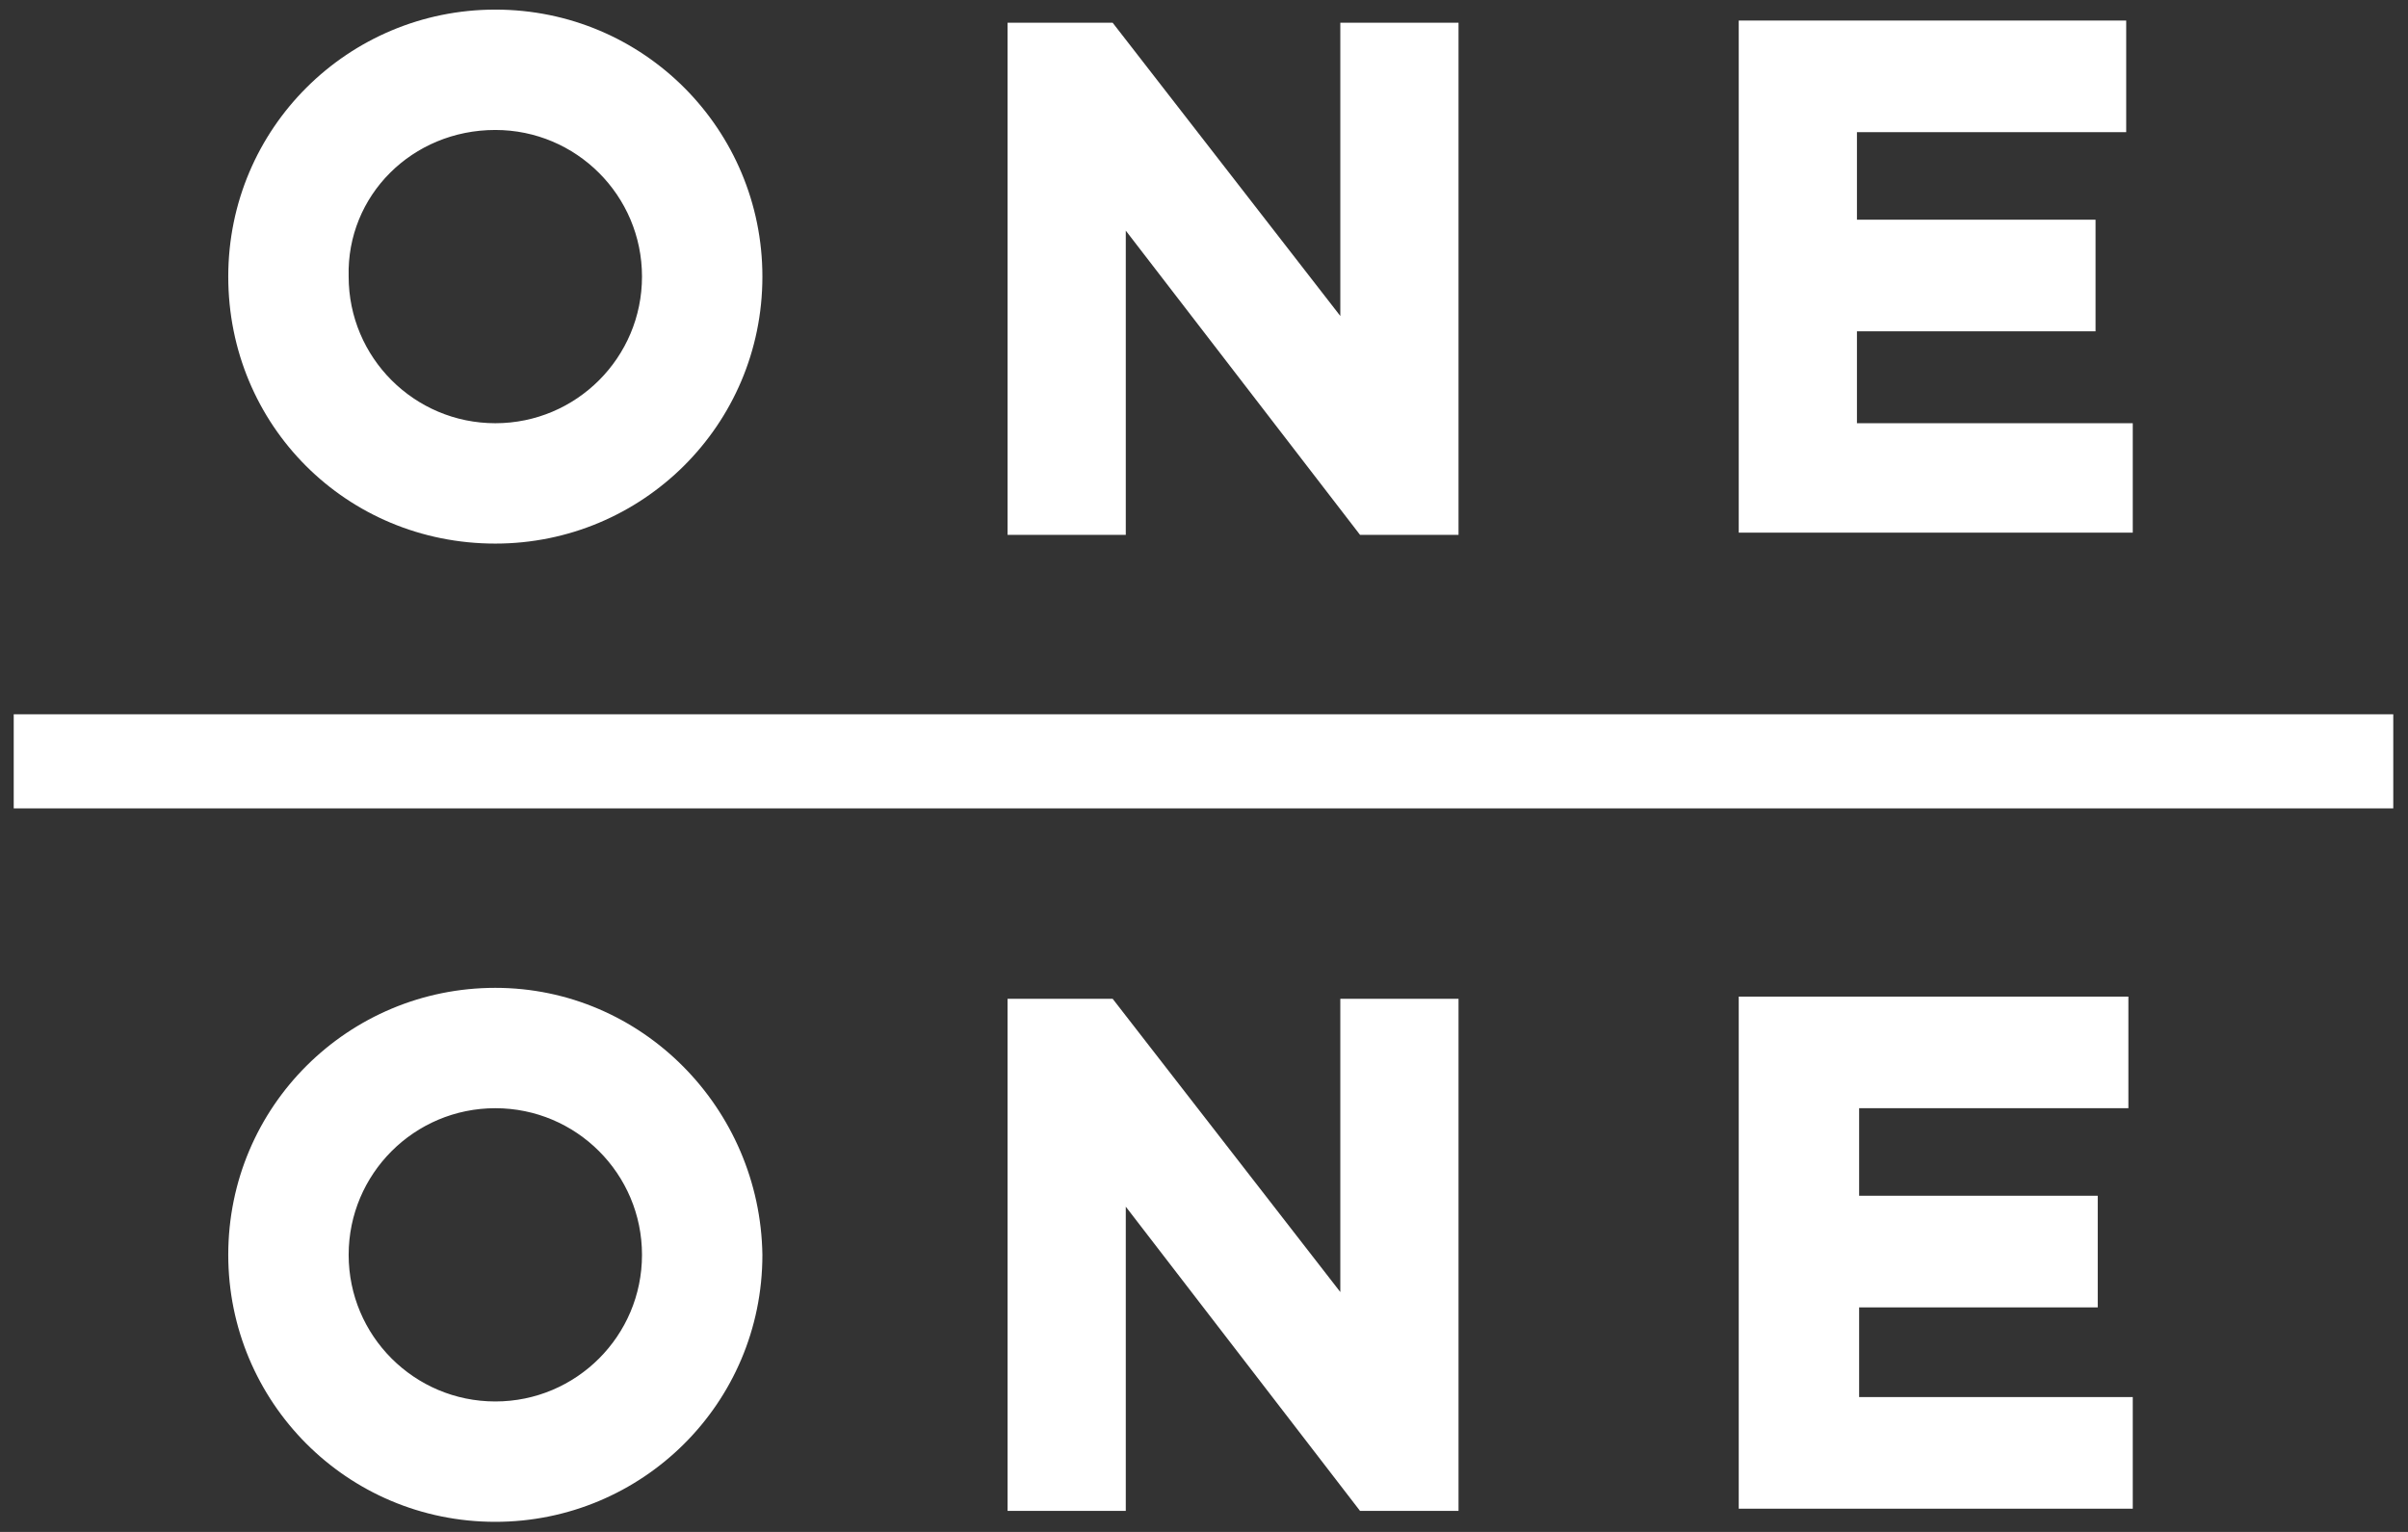
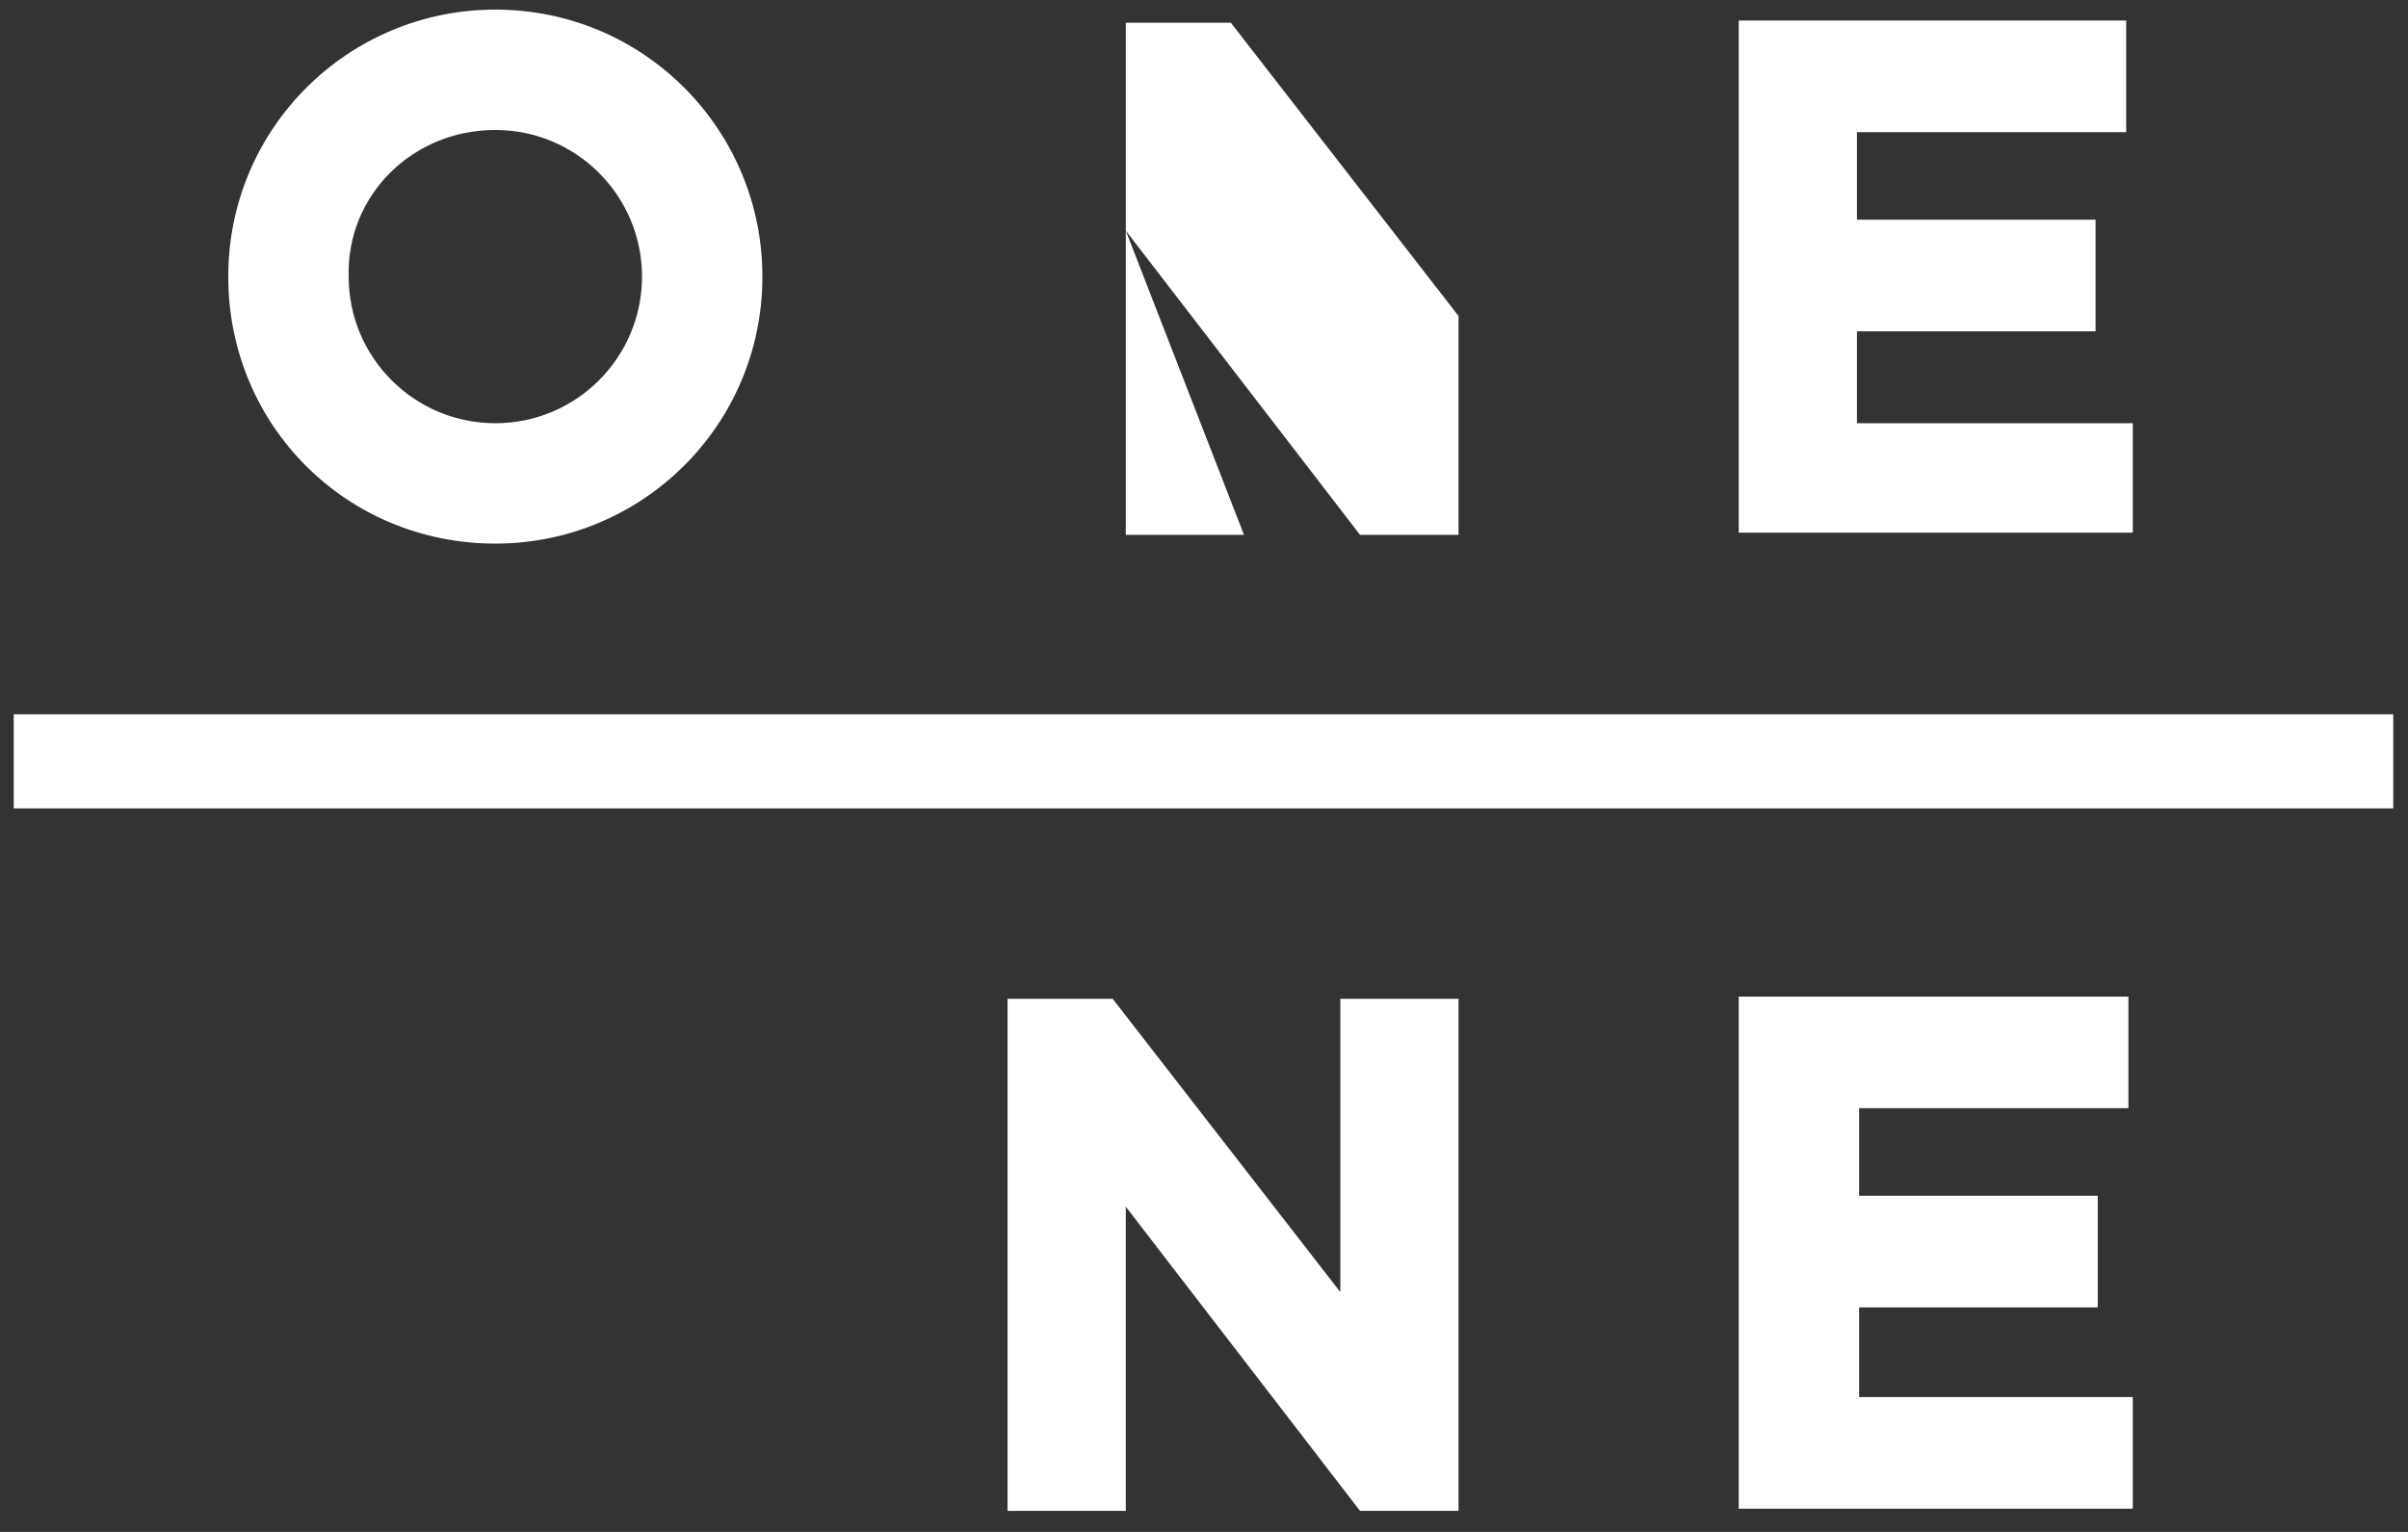
<svg xmlns="http://www.w3.org/2000/svg" version="1.1" id="レイヤー_1" x="0px" y="0px" viewBox="0 0 110 70" style="enable-background:new 0 0 110 70;" xml:space="preserve">
  <rect x="0" y="0" width="110" height="70" fill="#333333" stroke="none" />
  <style type="text/css">
	.st0{fill:#FFFFFF;}
</style>
  <g id="グループ_8" transform="translate(-2262.573 -1094.661)">
    <rect id="長方形_3" x="2263.2" y="1127.3" class="st0" width="108.7" height="4.3" />
    <path id="パス_14" class="st0" d="M2285.2,1119.5c6.7,0,12.2-5.4,12.2-12.2c0-6.7-5.4-12.2-12.2-12.2c-6.7,0-12.2,5.4-12.2,12.2   c0,0,0,0,0,0C2273,1114.1,2278.4,1119.5,2285.2,1119.5z M2285.2,1100.6c3.7,0,6.7,3,6.7,6.7s-3,6.7-6.7,6.7c-3.7,0-6.7-3-6.7-6.7   C2278.4,1103.6,2281.4,1100.6,2285.2,1100.6L2285.2,1100.6z" />
-     <path id="パス_15" class="st0" d="M2314,1105.2l10.7,13.9h4.5v-23.4h-5.4v13.4l-10.4-13.4h-4.8v23.4h5.4L2314,1105.2z" />
+     <path id="パス_15" class="st0" d="M2314,1105.2l10.7,13.9h4.5v-23.4v13.4l-10.4-13.4h-4.8v23.4h5.4L2314,1105.2z" />
    <path id="パス_16" class="st0" d="M2359.9,1114h-12.5v-4.2h10.9v-5.1h-10.9v-4h12.3v-5.1H2342v23.4h18V1114z" />
-     <path id="パス_17" class="st0" d="M2285.2,1139.8c-6.7,0-12.2,5.4-12.2,12.2c0,6.7,5.4,12.2,12.2,12.2c6.7,0,12.2-5.4,12.2-12.2   c0,0,0,0,0,0C2297.3,1145.3,2291.9,1139.8,2285.2,1139.8z M2285.2,1158.7c-3.7,0-6.7-3-6.7-6.7s3-6.7,6.7-6.7c3.7,0,6.7,3,6.7,6.7   C2291.9,1155.7,2288.9,1158.7,2285.2,1158.7L2285.2,1158.7z" />
    <path id="パス_18" class="st0" d="M2323.8,1153.7l-10.4-13.4h-4.8v23.4h5.4v-13.9l10.7,13.9h4.5v-23.4h-5.4L2323.8,1153.7z" />
    <path id="パス_19" class="st0" d="M2347.5,1154.4h10.9v-5.1h-10.9v-4h12.3v-5.1H2342v23.4h18v-5.1h-12.5L2347.5,1154.4z" />
  </g>
</svg>